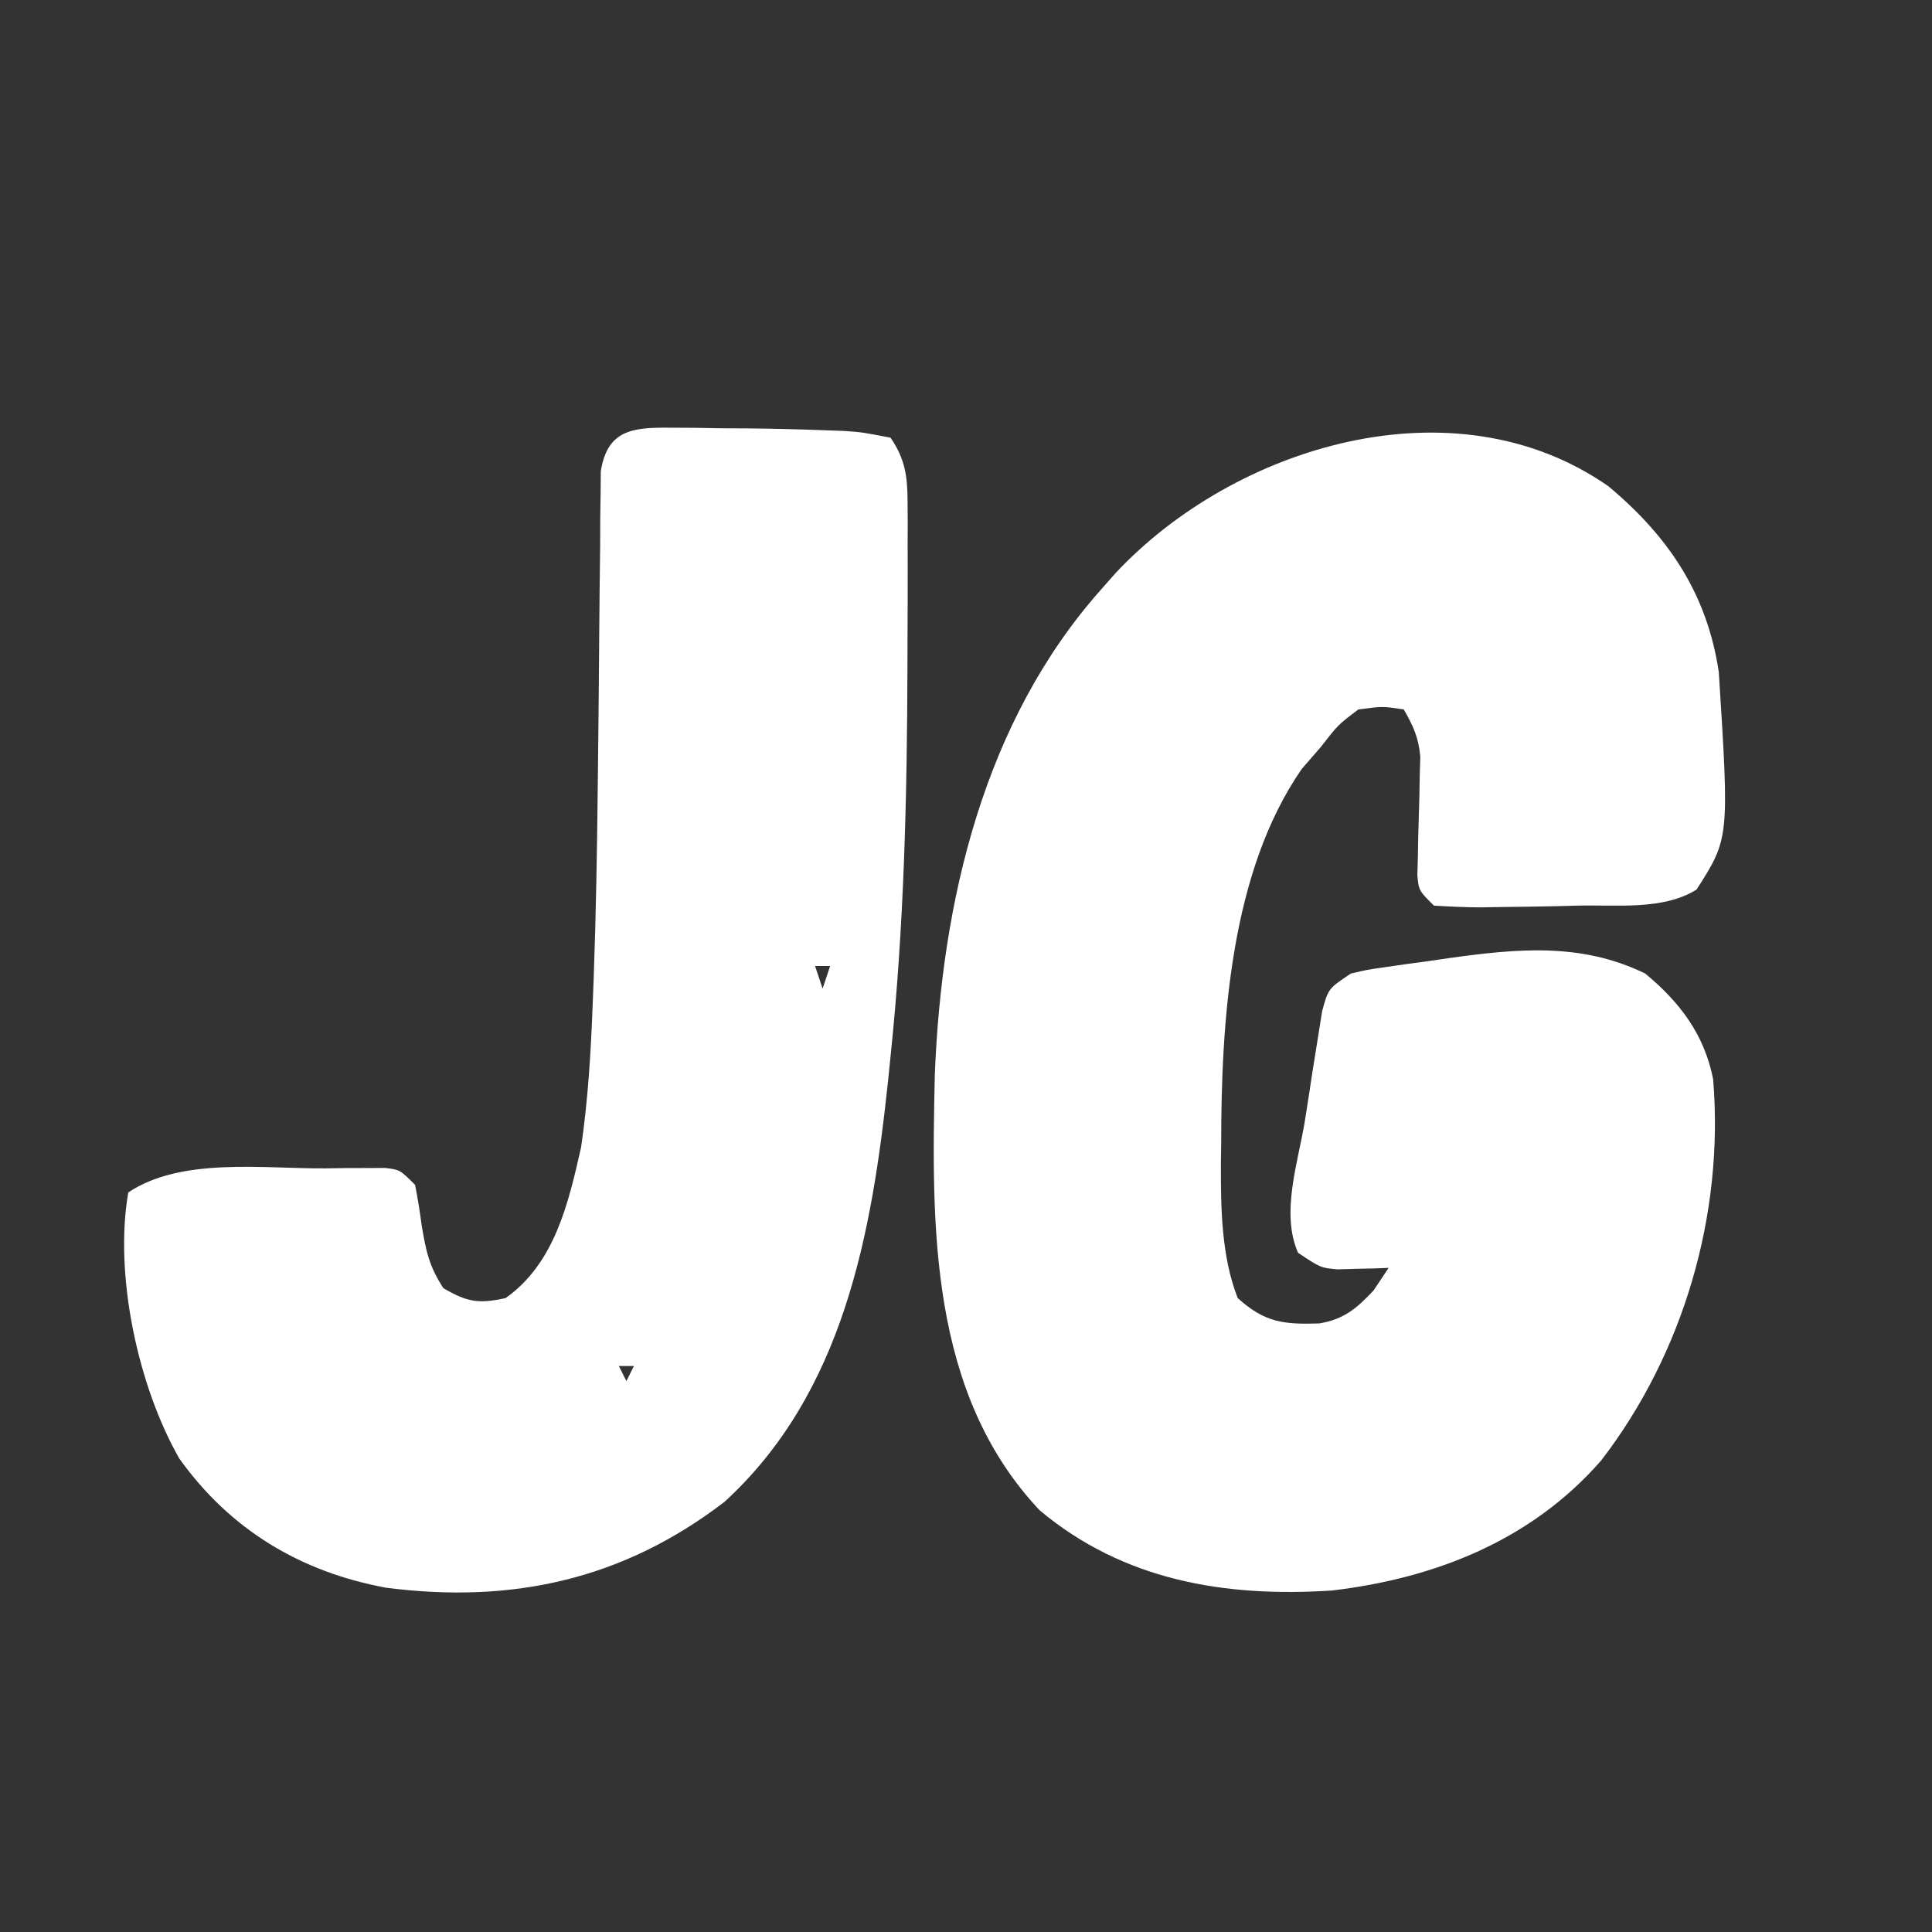
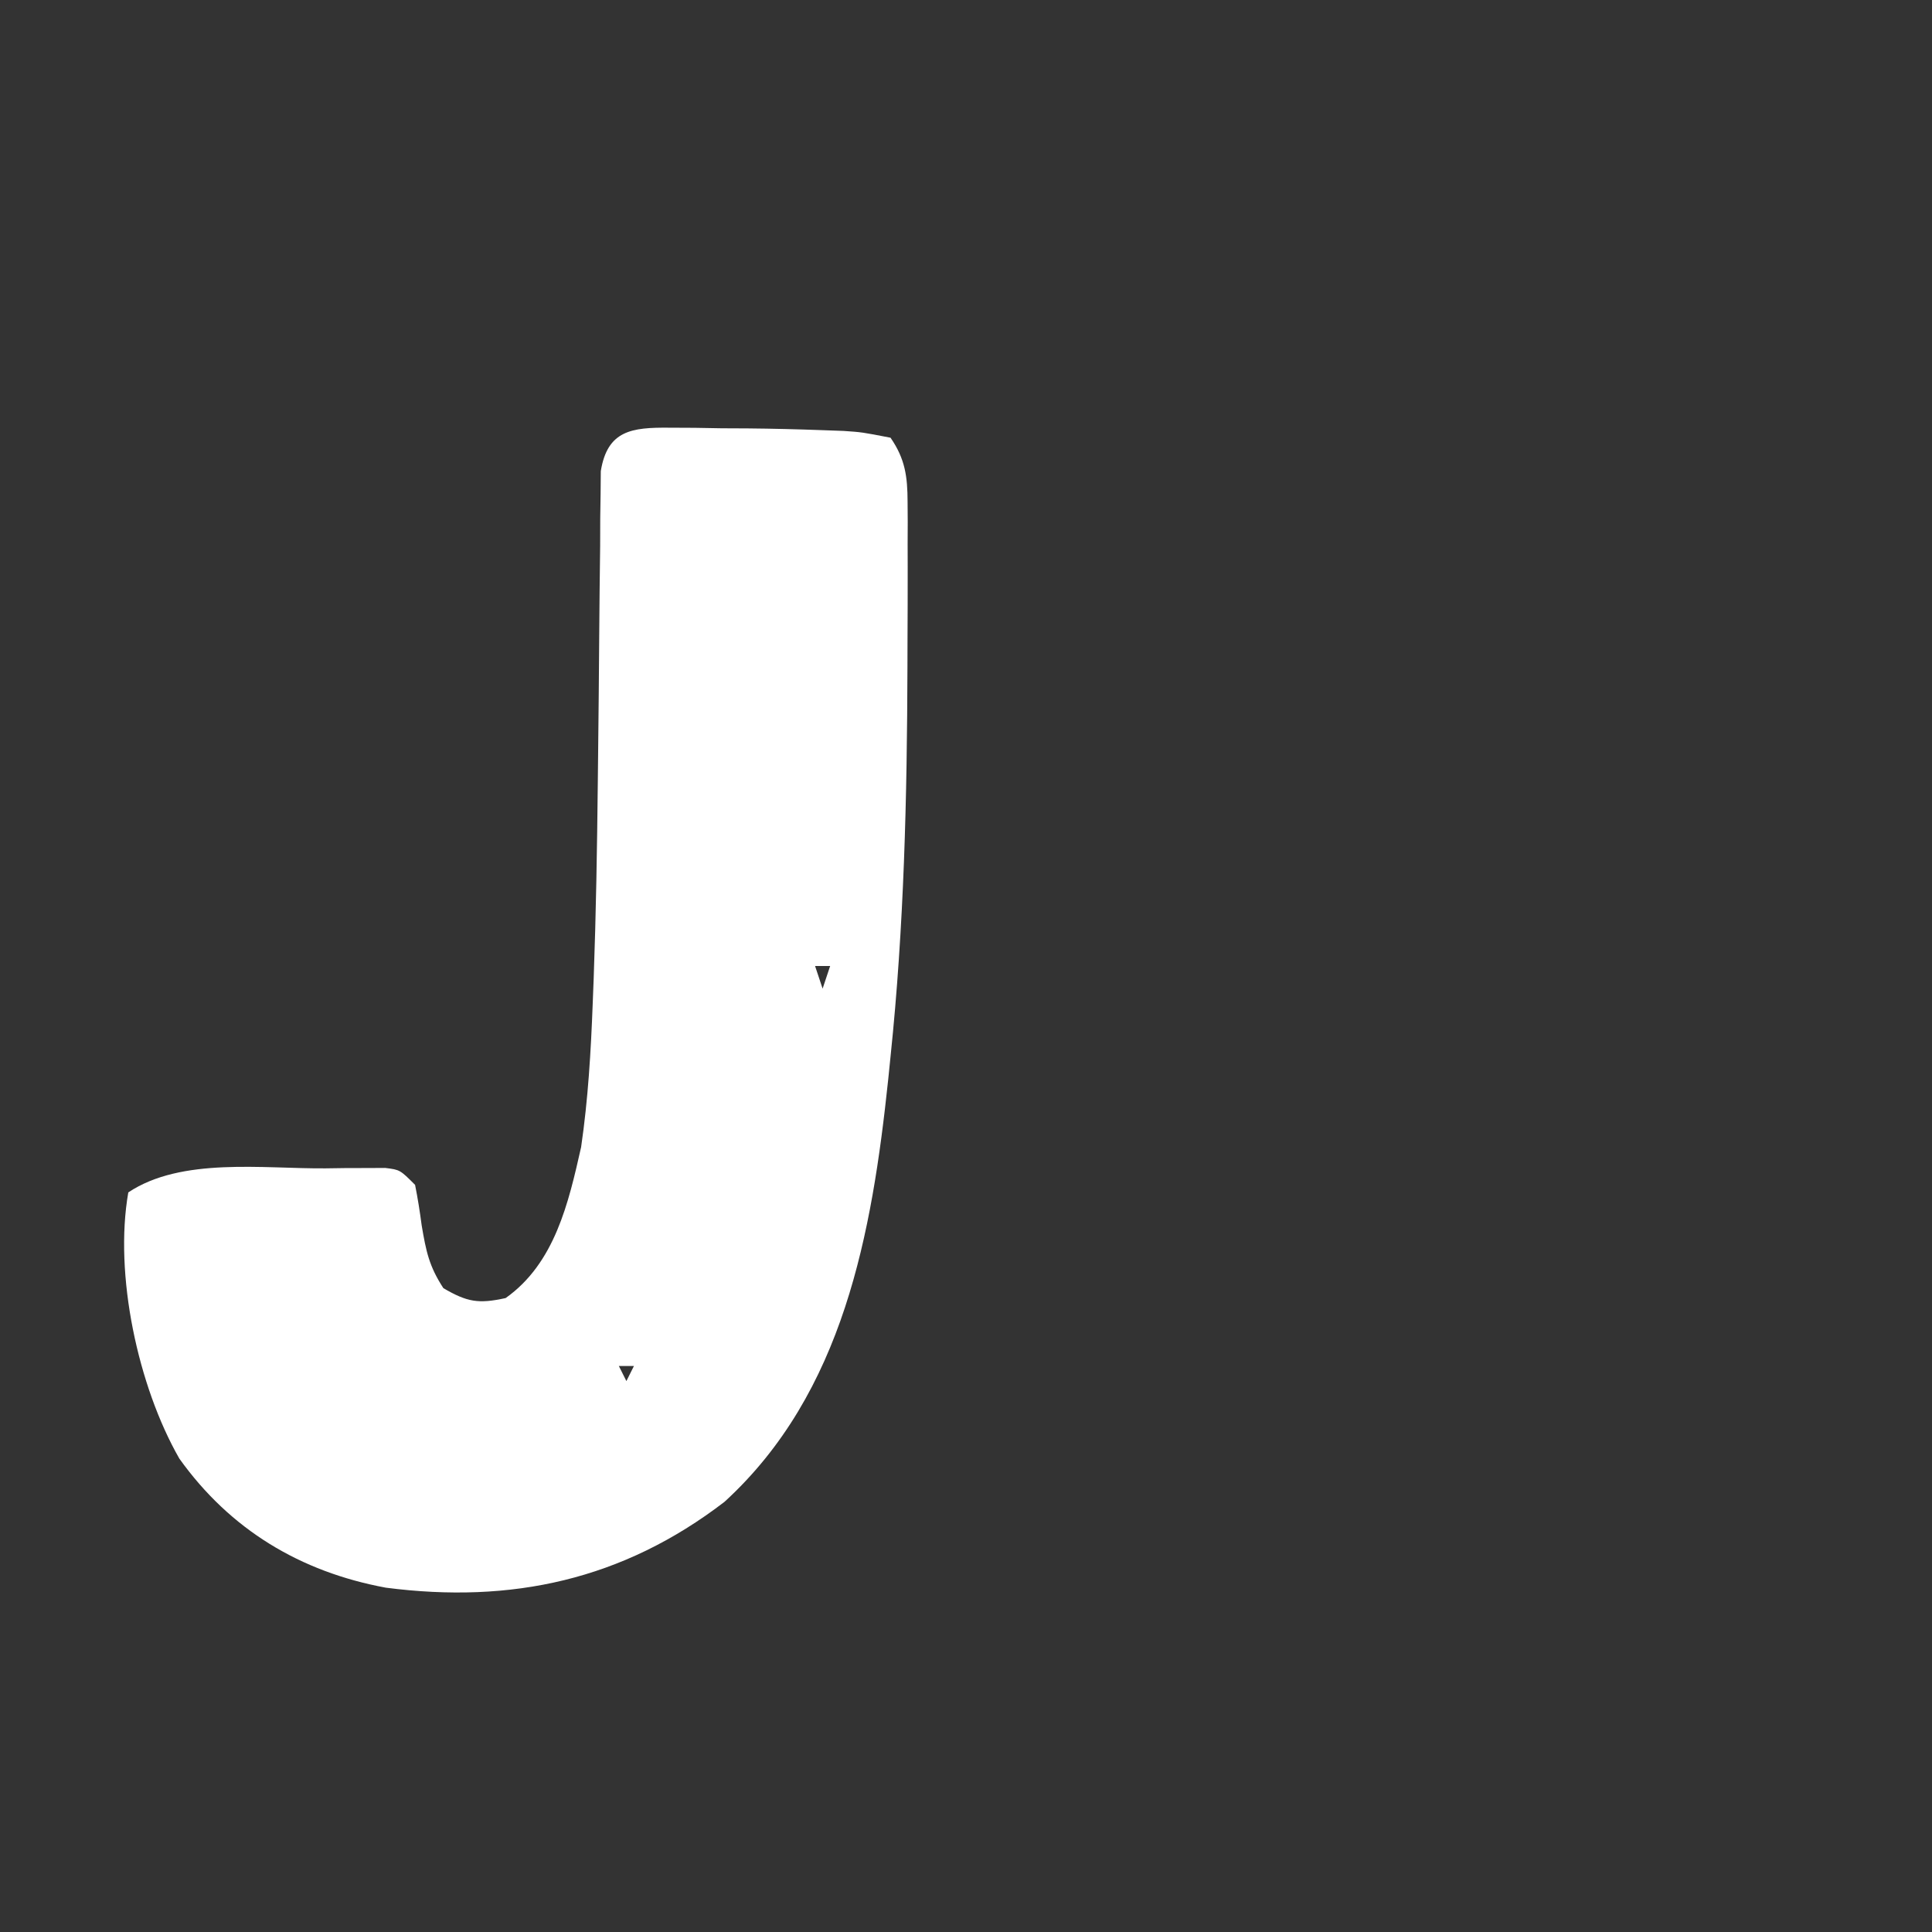
<svg xmlns="http://www.w3.org/2000/svg" version="1.1" width="256" height="256">
  <rect width="100%" height="100%" fill="#333333" stroke="none" />
-   <path d="M0 0 C7.964 6.653 13.082 14.262 14.625 24.629 C16.023 46.654 16.023 46.654 11.676 53.438 C7.233 56.223 0.992 55.431 -4.125 55.566 C-4.944 55.588 -5.763 55.61 -6.607 55.633 C-9.197 55.691 -11.785 55.728 -14.375 55.754 C-15.209 55.767 -16.043 55.78 -16.902 55.794 C-18.978 55.796 -21.053 55.69 -23.125 55.566 C-25.125 53.566 -25.125 53.566 -25.32 51.567 C-25.297 50.765 -25.274 49.963 -25.25 49.137 C-25.235 48.259 -25.219 47.381 -25.203 46.477 C-25.151 44.628 -25.099 42.779 -25.047 40.93 C-25.031 40.049 -25.016 39.169 -25 38.262 C-24.977 37.458 -24.954 36.653 -24.93 35.825 C-25.147 33.317 -25.869 31.727 -27.125 29.566 C-29.914 29.148 -29.914 29.148 -33.125 29.566 C-35.833 31.606 -35.833 31.606 -38.125 34.566 C-38.95 35.515 -39.775 36.464 -40.625 37.441 C-50.121 51.132 -51.301 70.973 -51.312 87.066 C-51.331 88.375 -51.331 88.375 -51.35 89.711 C-51.363 95.644 -51.299 101.978 -49.125 107.566 C-45.536 110.814 -43.018 111.081 -38.312 110.926 C-35.05 110.39 -33.358 108.935 -31.125 106.566 C-30.135 105.081 -30.135 105.081 -29.125 103.566 C-29.74 103.59 -30.355 103.613 -30.988 103.637 C-31.797 103.655 -32.605 103.673 -33.438 103.691 C-34.638 103.726 -34.638 103.726 -35.863 103.762 C-38.125 103.566 -38.125 103.566 -41.125 101.566 C-43.45 96.308 -41.125 89.618 -40.229 84.13 C-39.875 81.944 -39.545 79.756 -39.215 77.566 C-38.994 76.178 -38.771 74.79 -38.547 73.402 C-38.347 72.14 -38.147 70.877 -37.94 69.576 C-37.125 66.566 -37.125 66.566 -34.125 64.566 C-32 64.064 -32 64.064 -29.555 63.715 C-28.209 63.521 -28.209 63.521 -26.836 63.324 C-25.9 63.198 -24.964 63.072 -24 62.941 C-22.631 62.74 -22.631 62.74 -21.234 62.535 C-12.12 61.263 -3.615 60.421 4.875 64.566 C9.481 68.371 12.71 72.659 13.875 78.566 C15.347 96.425 9.973 114.885 -0.965 129.094 C-10.21 139.676 -22.939 144.695 -36.625 146.316 C-50.768 147.243 -64.237 145.02 -75.375 135.68 C-90.015 120.125 -89.69 98.024 -89.261 78.075 C-88.369 55.097 -82.81 31.123 -67.125 13.566 C-66.52 12.881 -65.916 12.195 -65.293 11.488 C-49.526 -5.338 -20.438 -14.264 0 0 Z " fill="#FFFFFF" transform="translate(213.125,64.434)" />
  <path d="M0 0 C1.684 0.008 1.684 0.008 3.402 0.016 C4.577 0.036 5.751 0.057 6.961 0.078 C8.688 0.086 8.688 0.086 10.449 0.094 C13.748 0.124 17.039 0.207 20.336 0.328 C21.251 0.361 22.166 0.394 23.108 0.428 C25.547 0.594 25.547 0.594 29.336 1.328 C31.271 4.126 31.588 6.47 31.595 9.82 C31.601 10.708 31.607 11.596 31.614 12.511 C31.61 13.471 31.606 14.43 31.602 15.418 C31.604 16.422 31.607 17.426 31.61 18.46 C31.614 21.729 31.602 24.997 31.586 28.266 C31.583 29.376 31.58 30.487 31.578 31.632 C31.527 48.938 31.138 66.103 29.336 83.328 C29.234 84.332 29.132 85.337 29.027 86.372 C26.875 106.722 23.145 127.86 7.336 142.328 C-6.149 152.677 -20.872 155.86 -37.539 153.703 C-48.892 151.602 -58.179 146.001 -64.898 136.602 C-70.39 127.013 -73.568 112.2 -71.664 101.328 C-64.613 96.627 -53.799 98.209 -45.539 98.141 C-44.602 98.128 -43.665 98.115 -42.7 98.101 C-41.819 98.1 -40.939 98.099 -40.031 98.098 C-39.238 98.094 -38.445 98.089 -37.628 98.085 C-35.664 98.328 -35.664 98.328 -33.664 100.328 C-33.308 102.108 -33.025 103.903 -32.789 105.703 C-32.207 109.117 -31.82 111.089 -29.914 114.016 C-26.753 115.86 -25.267 116.121 -21.664 115.328 C-15.154 110.719 -13.33 102.718 -11.664 95.328 C-10.736 88.975 -10.366 82.671 -10.125 76.258 C-10.083 75.179 -10.041 74.1 -9.998 72.988 C-9.687 64.355 -9.545 55.724 -9.453 47.086 C-9.439 45.805 -9.424 44.523 -9.41 43.203 C-9.352 37.932 -9.295 32.66 -9.263 27.389 C-9.238 23.475 -9.19 19.562 -9.141 15.648 C-9.137 14.452 -9.134 13.255 -9.131 12.022 C-9.114 10.922 -9.098 9.822 -9.081 8.688 C-9.072 7.722 -9.064 6.756 -9.056 5.761 C-8.182 0.339 -4.932 -0.045 0 0 Z M19.336 71.328 C19.666 72.318 19.996 73.308 20.336 74.328 C20.666 73.338 20.996 72.348 21.336 71.328 C20.676 71.328 20.016 71.328 19.336 71.328 Z M6.336 112.328 C7.336 114.328 7.336 114.328 7.336 114.328 Z M-6.664 124.328 C-6.334 124.988 -6.004 125.648 -5.664 126.328 C-5.334 125.668 -5.004 125.008 -4.664 124.328 C-5.324 124.328 -5.984 124.328 -6.664 124.328 Z " fill="#FFFFFF" transform="translate(88.664,56.672)" />
</svg>